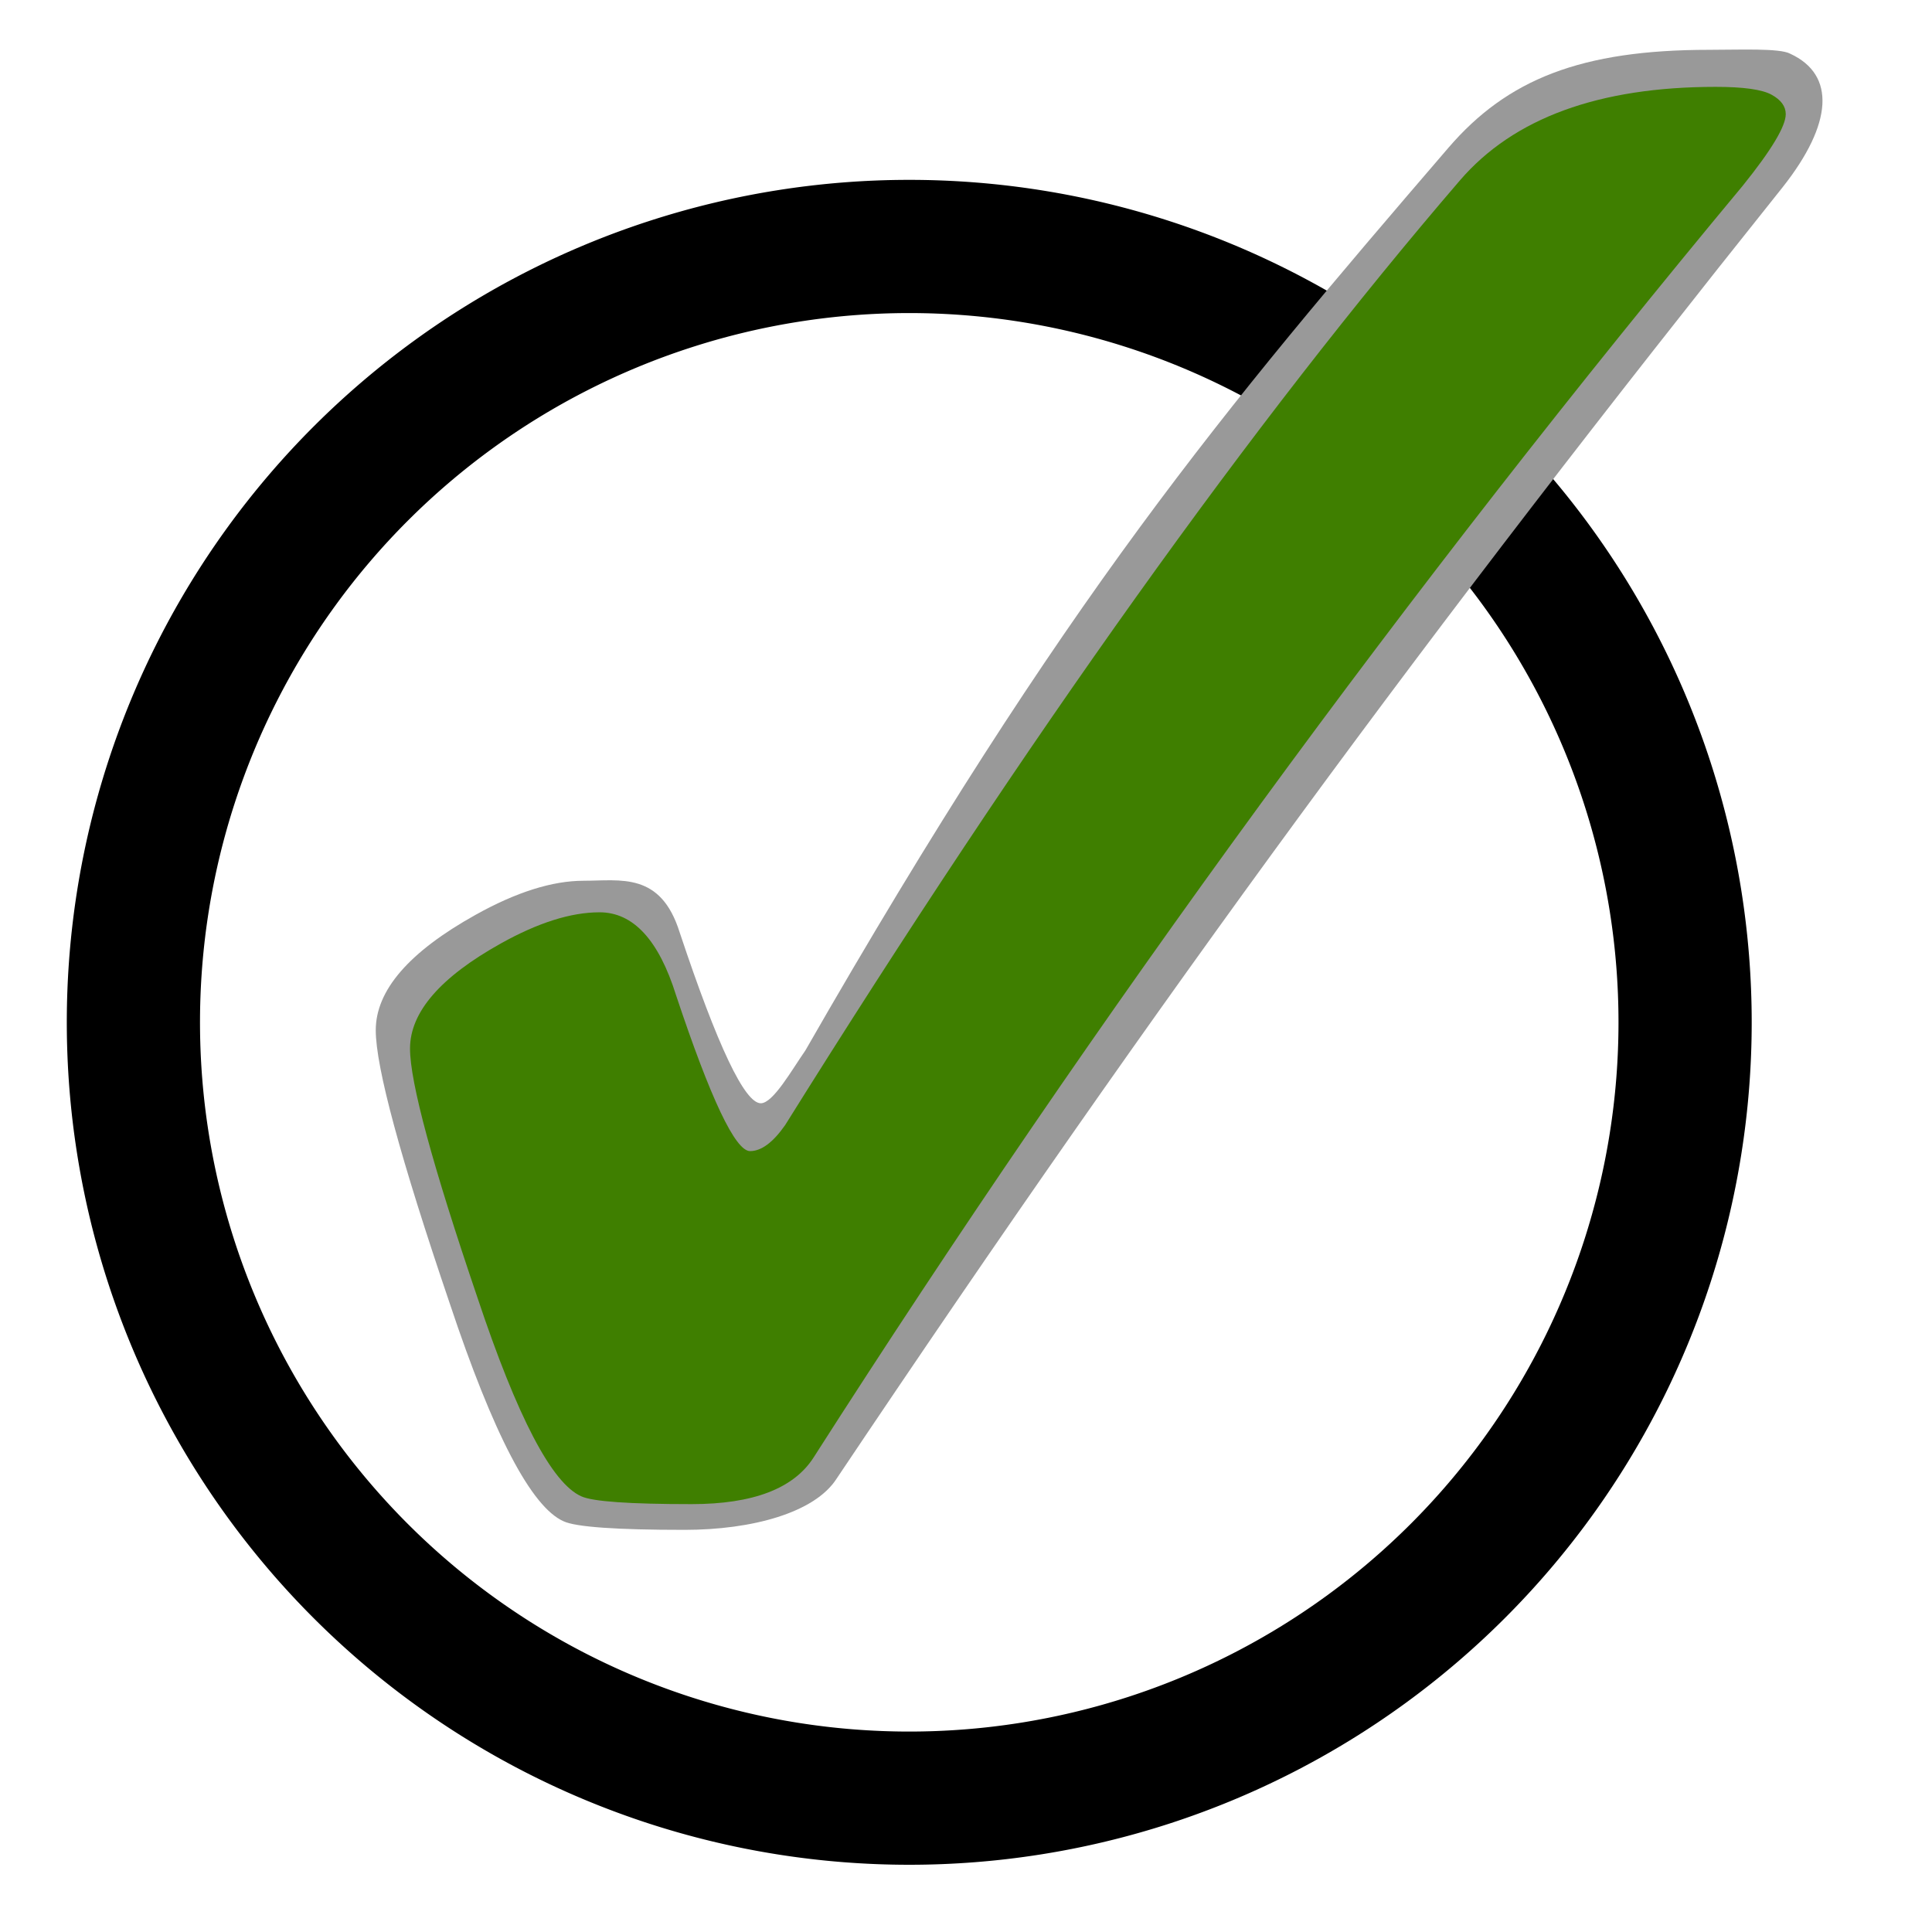
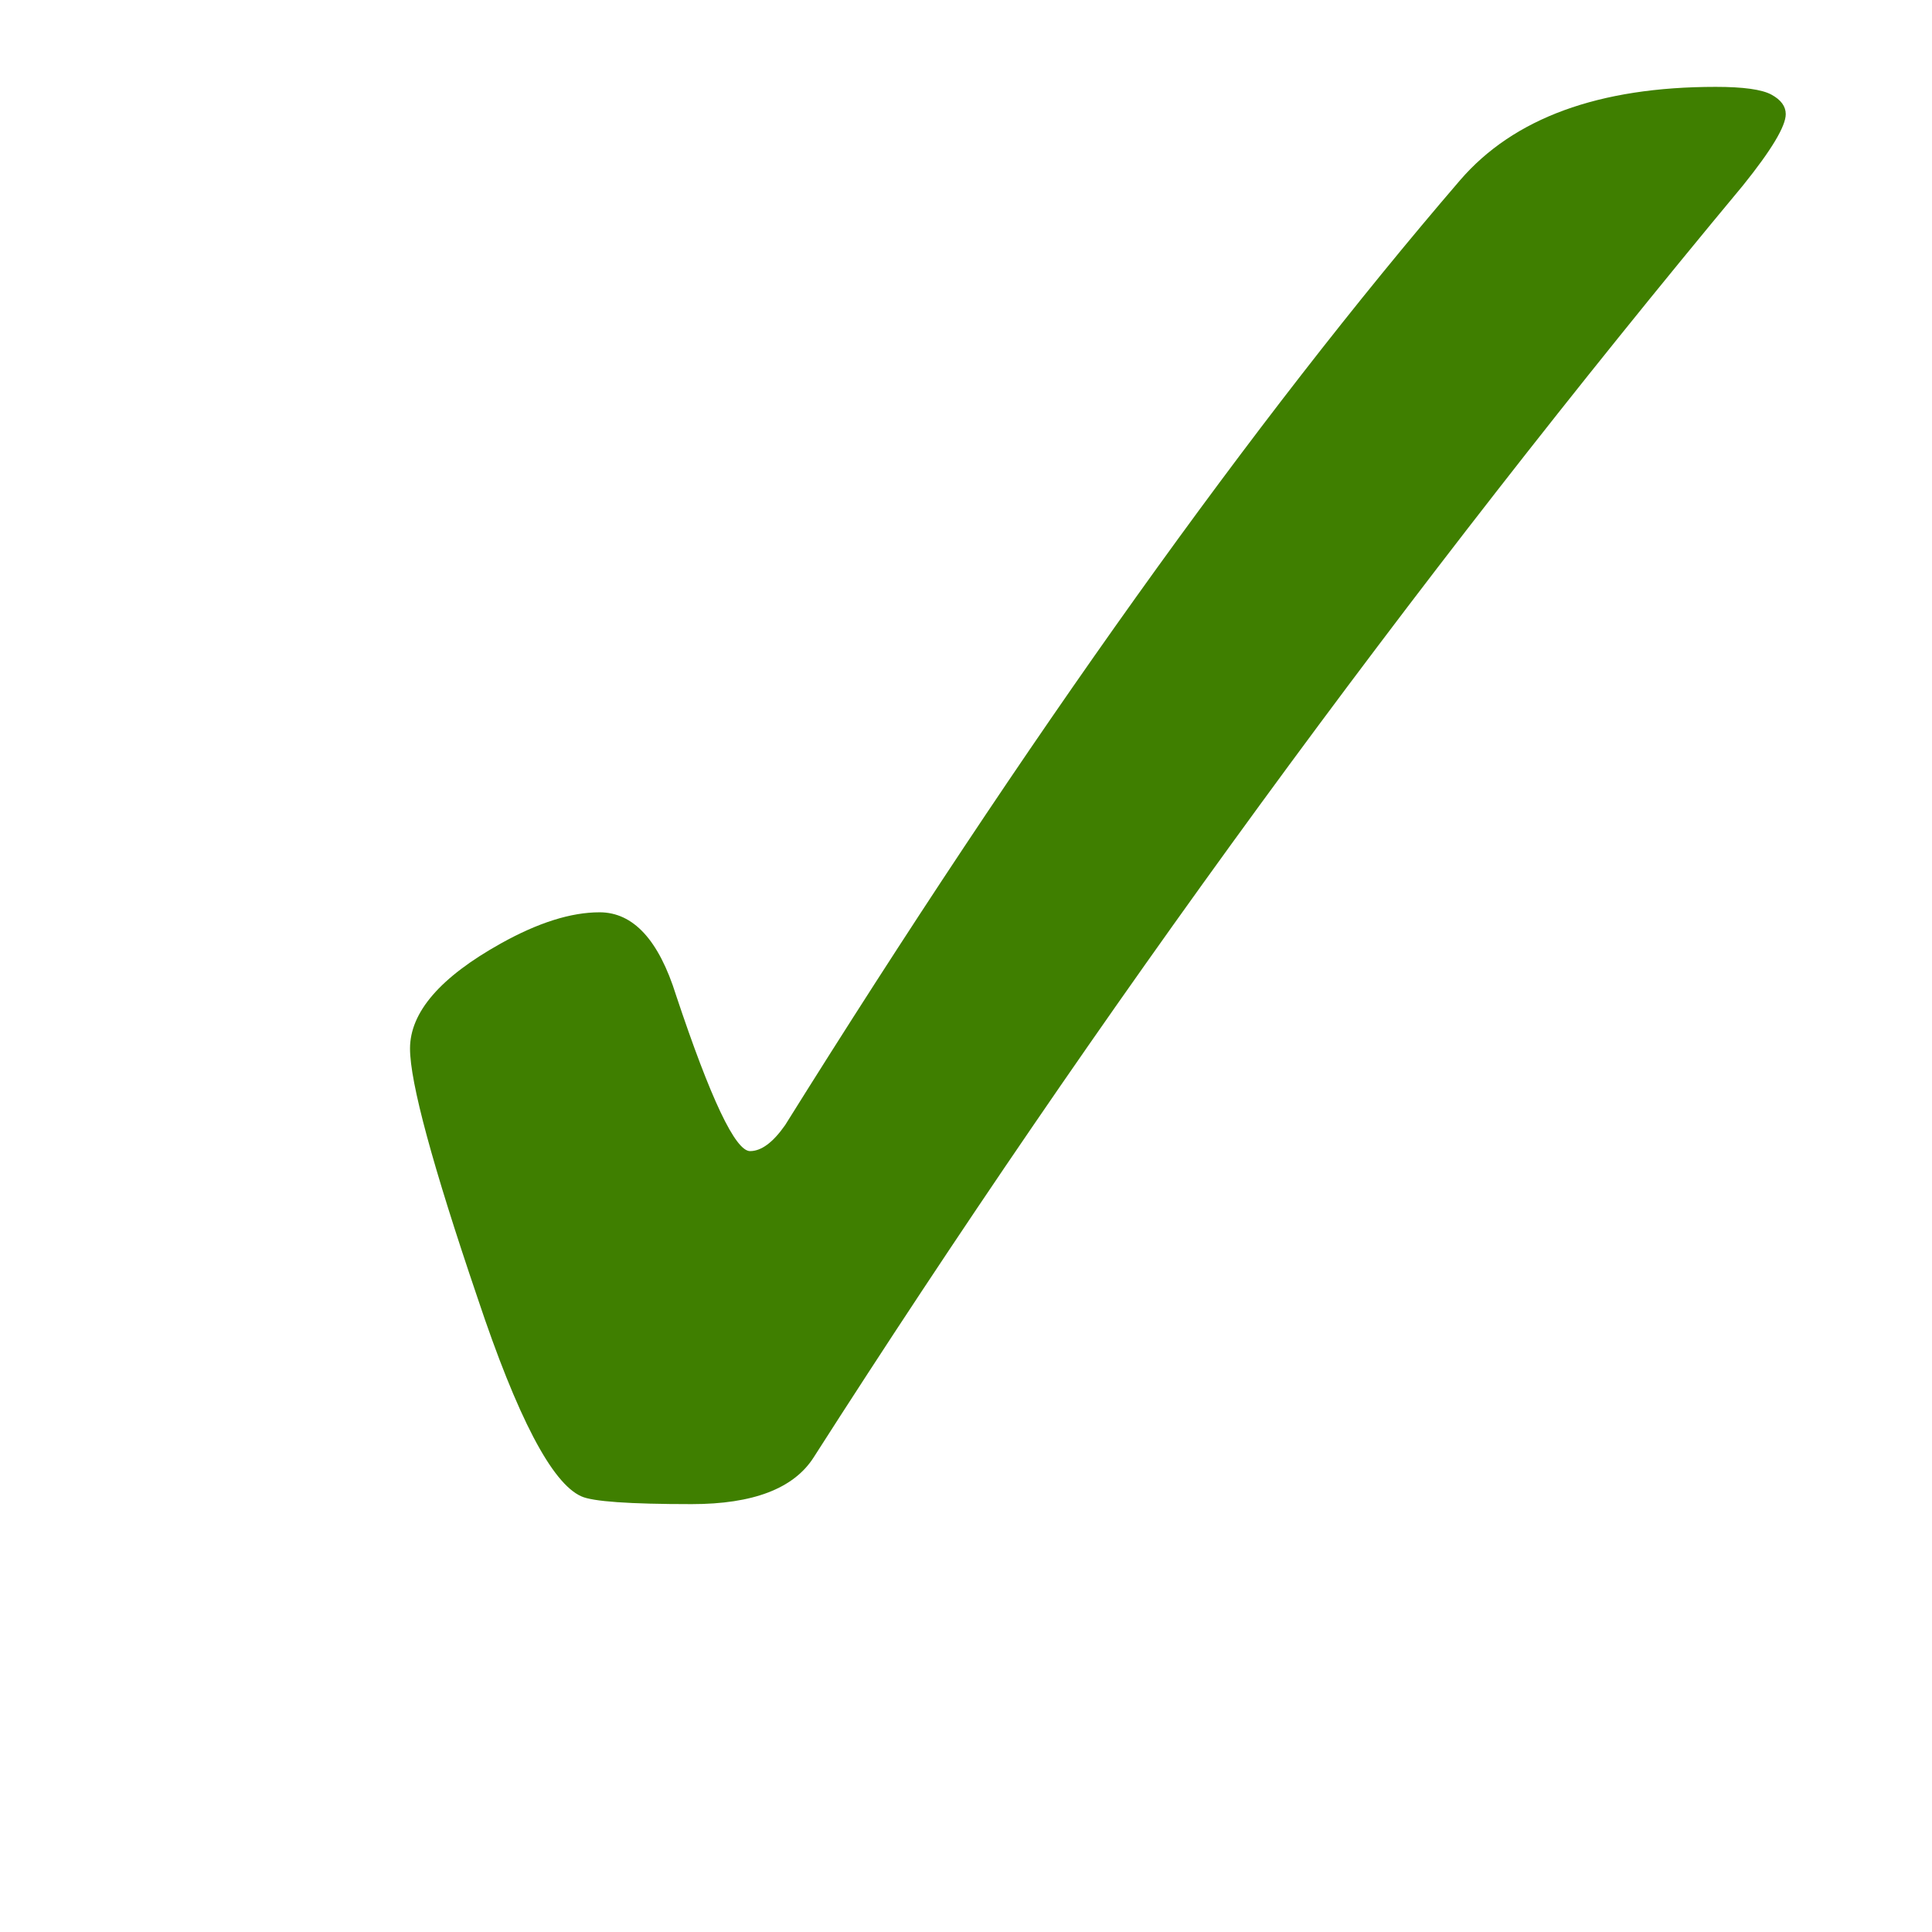
<svg xmlns="http://www.w3.org/2000/svg" width="190" height="190">
  <title>Green check mark in circle</title>
  <g>
    <title>Layer 1</title>
    <g display="inline" id="layer1">
      <g id="g3358">
-         <path fill="none" fill-rule="evenodd" stroke="#000000" stroke-width="13.1" stroke-linecap="round" stroke-linejoin="round" marker-start="none" marker-mid="none" marker-end="none" stroke-miterlimit="4" stroke-dashoffset="0" id="path3168" d="m165.719,100.538a76.3,76.3 0 1 1 -152.6,0a76.3,76.3 0 1 1 152.6,0z" />
-         <path fill="#999999" stroke-width="1px" id="path3172" d="m57.391,86.616c3.64,0 7.585,-0.889 9.452,5.084c3.733,11.199 6.393,16.799 7.979,16.799c1.213,0 3.069,-3.318 4.376,-5.184c25.628,-44.679 40.95,-62.851 63.255,-88.796c5.786,-6.719 13.023,-9.619 25.622,-9.619c2.986,0 6.949,-0.18 7.975,0.38c4.518,2.081 4.165,6.906 -0.695,13.078c-34.831,43.601 -60.79,78.898 -93.077,127.054c-2.147,3.36 -8.321,5.04 -14.947,5.04c-6.719,0 -10.686,-0.28 -11.899,-0.84c-3.173,-1.4 -6.906,-8.539 -11.199,-21.418c-4.853,-14.279 -7.279,-23.238 -7.279,-26.878c-0,-3.92 3.266,-7.699 9.799,-11.339c4.013,-2.24 7.559,-3.36 10.639,-3.36" />
        <path fill="#3f7f00" stroke-width="1px" d="m58.96,89.719c3.318,0 5.829,2.723 7.53,8.169c3.404,10.211 5.829,15.316 7.275,15.316c1.106,0 2.255,-0.851 3.446,-2.553c23.91,-38.29 46.034,-69.263 66.37,-92.918c5.275,-6.126 13.657,-9.19 25.144,-9.19c2.723,0 4.552,0.255 5.488,0.766c0.936,0.511 1.404,1.149 1.404,1.915c-0,1.191 -1.404,3.531 -4.212,7.02c-32.845,39.482 -63.307,81.176 -91.387,125.082c-1.957,3.063 -5.956,4.595 -11.998,4.595c-6.127,0 -9.743,-0.255 -10.849,-0.766c-2.893,-1.276 -6.297,-7.786 -10.211,-19.528c-4.425,-13.019 -6.637,-21.187 -6.637,-24.506c-0,-3.574 2.978,-7.02 8.934,-10.338c3.659,-2.042 6.892,-3.063 9.7,-3.063" id="path3338" />
      </g>
    </g>
  </g>
</svg>